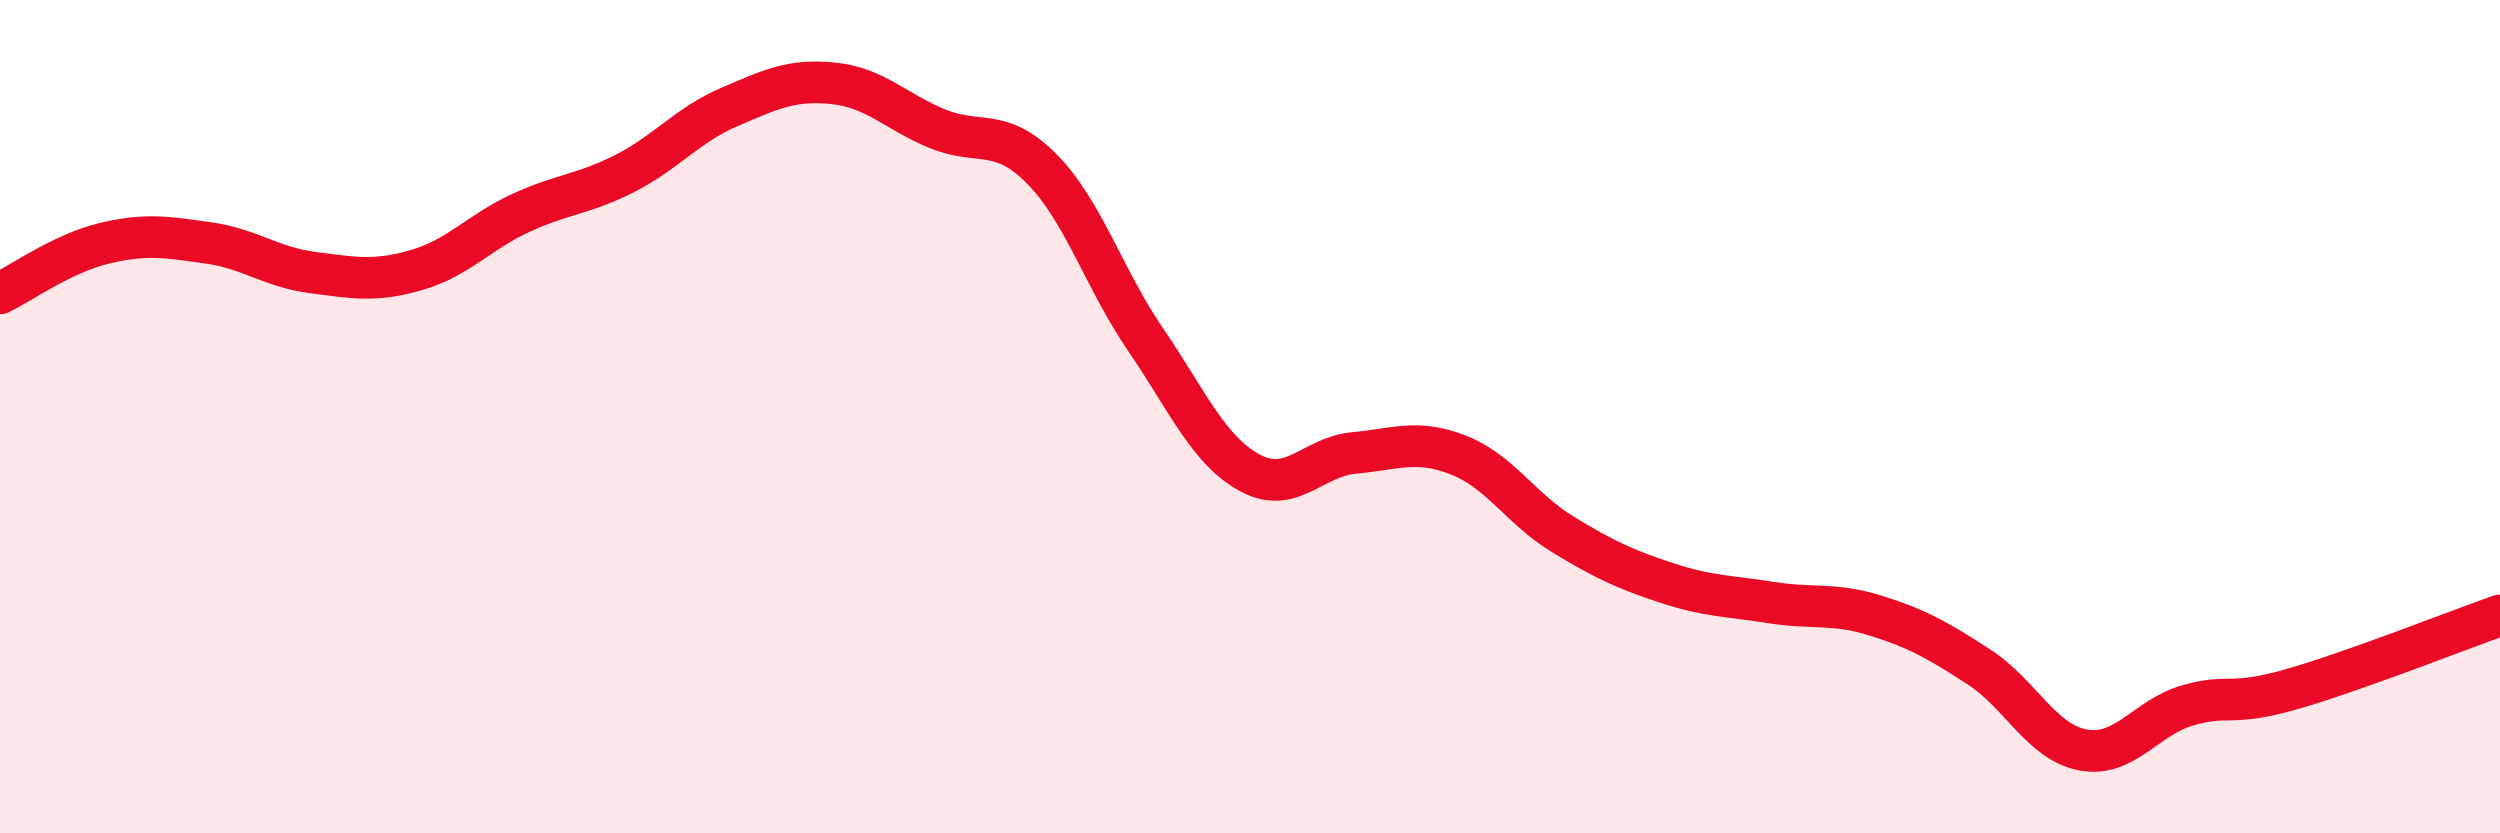
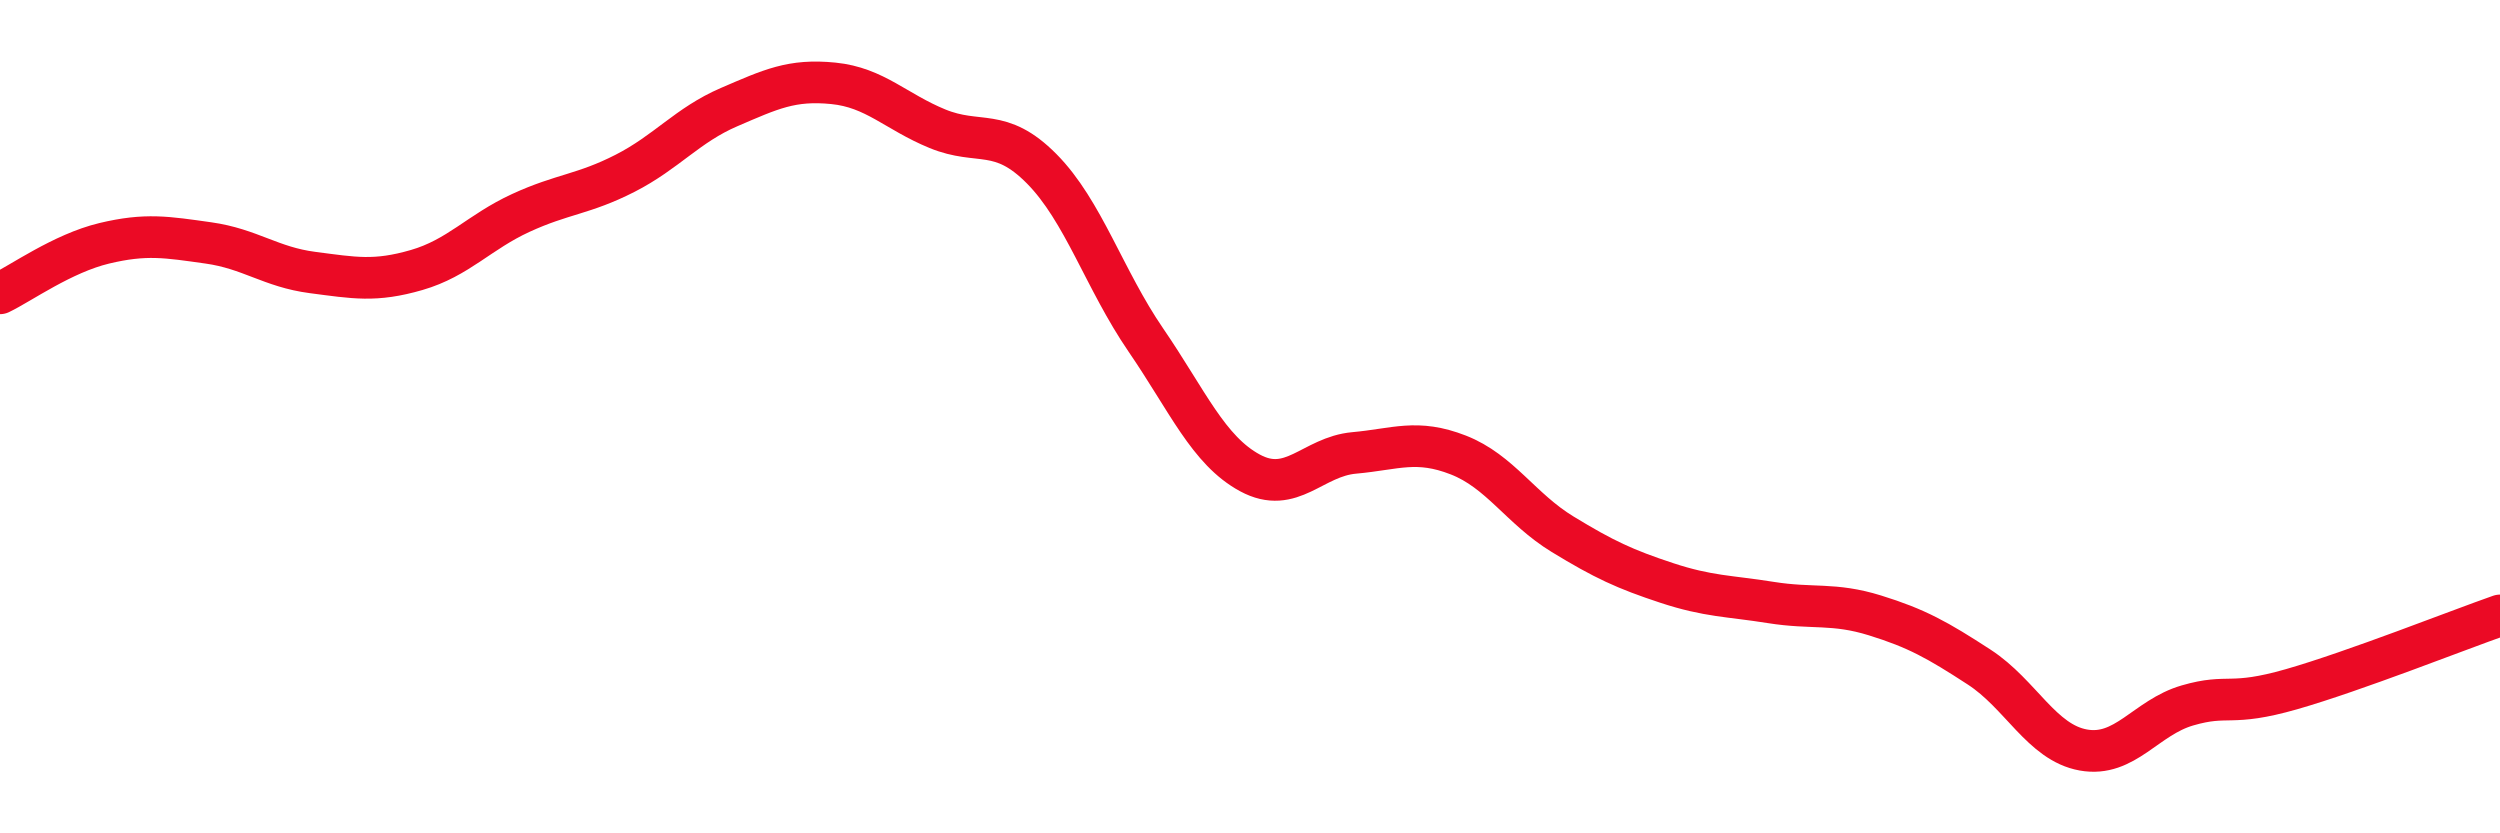
<svg xmlns="http://www.w3.org/2000/svg" width="60" height="20" viewBox="0 0 60 20">
-   <path d="M 0,7.04 C 0.5,6.8 1.5,6.08 2.5,5.84 C 3.5,5.6 4,5.69 5,5.83 C 6,5.97 6.5,6.41 7.5,6.54 C 8.5,6.67 9,6.77 10,6.48 C 11,6.19 11.5,5.57 12.5,5.11 C 13.5,4.65 14,4.67 15,4.16 C 16,3.65 16.5,3 17.5,2.57 C 18.5,2.14 19,1.9 20,2 C 21,2.1 21.5,2.68 22.5,3.09 C 23.5,3.5 24,3.04 25,4.05 C 26,5.06 26.5,6.7 27.5,8.16 C 28.5,9.62 29,10.81 30,11.35 C 31,11.89 31.5,10.96 32.5,10.87 C 33.5,10.78 34,10.53 35,10.92 C 36,11.31 36.5,12.21 37.5,12.82 C 38.5,13.43 39,13.66 40,13.99 C 41,14.32 41.5,14.3 42.5,14.46 C 43.5,14.62 44,14.46 45,14.77 C 46,15.08 46.5,15.36 47.5,16.01 C 48.5,16.66 49,17.82 50,18 C 51,18.18 51.5,17.22 52.5,16.93 C 53.5,16.64 53.5,16.97 55,16.54 C 56.5,16.11 59,15.12 60,14.77L60 20L0 20Z" fill="#EB0A25" opacity="0.1" stroke-linecap="round" stroke-linejoin="round" />
  <path d="M 0,7.04 C 0.5,6.8 1.5,6.08 2.5,5.84 C 3.5,5.6 4,5.69 5,5.83 C 6,5.97 6.5,6.41 7.5,6.54 C 8.5,6.67 9,6.77 10,6.48 C 11,6.19 11.5,5.57 12.5,5.11 C 13.5,4.65 14,4.67 15,4.16 C 16,3.65 16.5,3 17.5,2.57 C 18.5,2.14 19,1.9 20,2 C 21,2.1 21.5,2.68 22.5,3.09 C 23.5,3.5 24,3.04 25,4.05 C 26,5.06 26.5,6.7 27.5,8.16 C 28.5,9.62 29,10.81 30,11.35 C 31,11.89 31.5,10.96 32.5,10.87 C 33.5,10.78 34,10.53 35,10.92 C 36,11.31 36.5,12.21 37.5,12.82 C 38.5,13.43 39,13.66 40,13.99 C 41,14.32 41.5,14.3 42.5,14.46 C 43.5,14.62 44,14.46 45,14.77 C 46,15.08 46.5,15.36 47.5,16.01 C 48.5,16.66 49,17.82 50,18 C 51,18.18 51.5,17.22 52.5,16.93 C 53.5,16.64 53.5,16.97 55,16.54 C 56.5,16.11 59,15.12 60,14.77" stroke="#EB0A25" stroke-width="1" fill="none" stroke-linecap="round" stroke-linejoin="round" />
</svg>